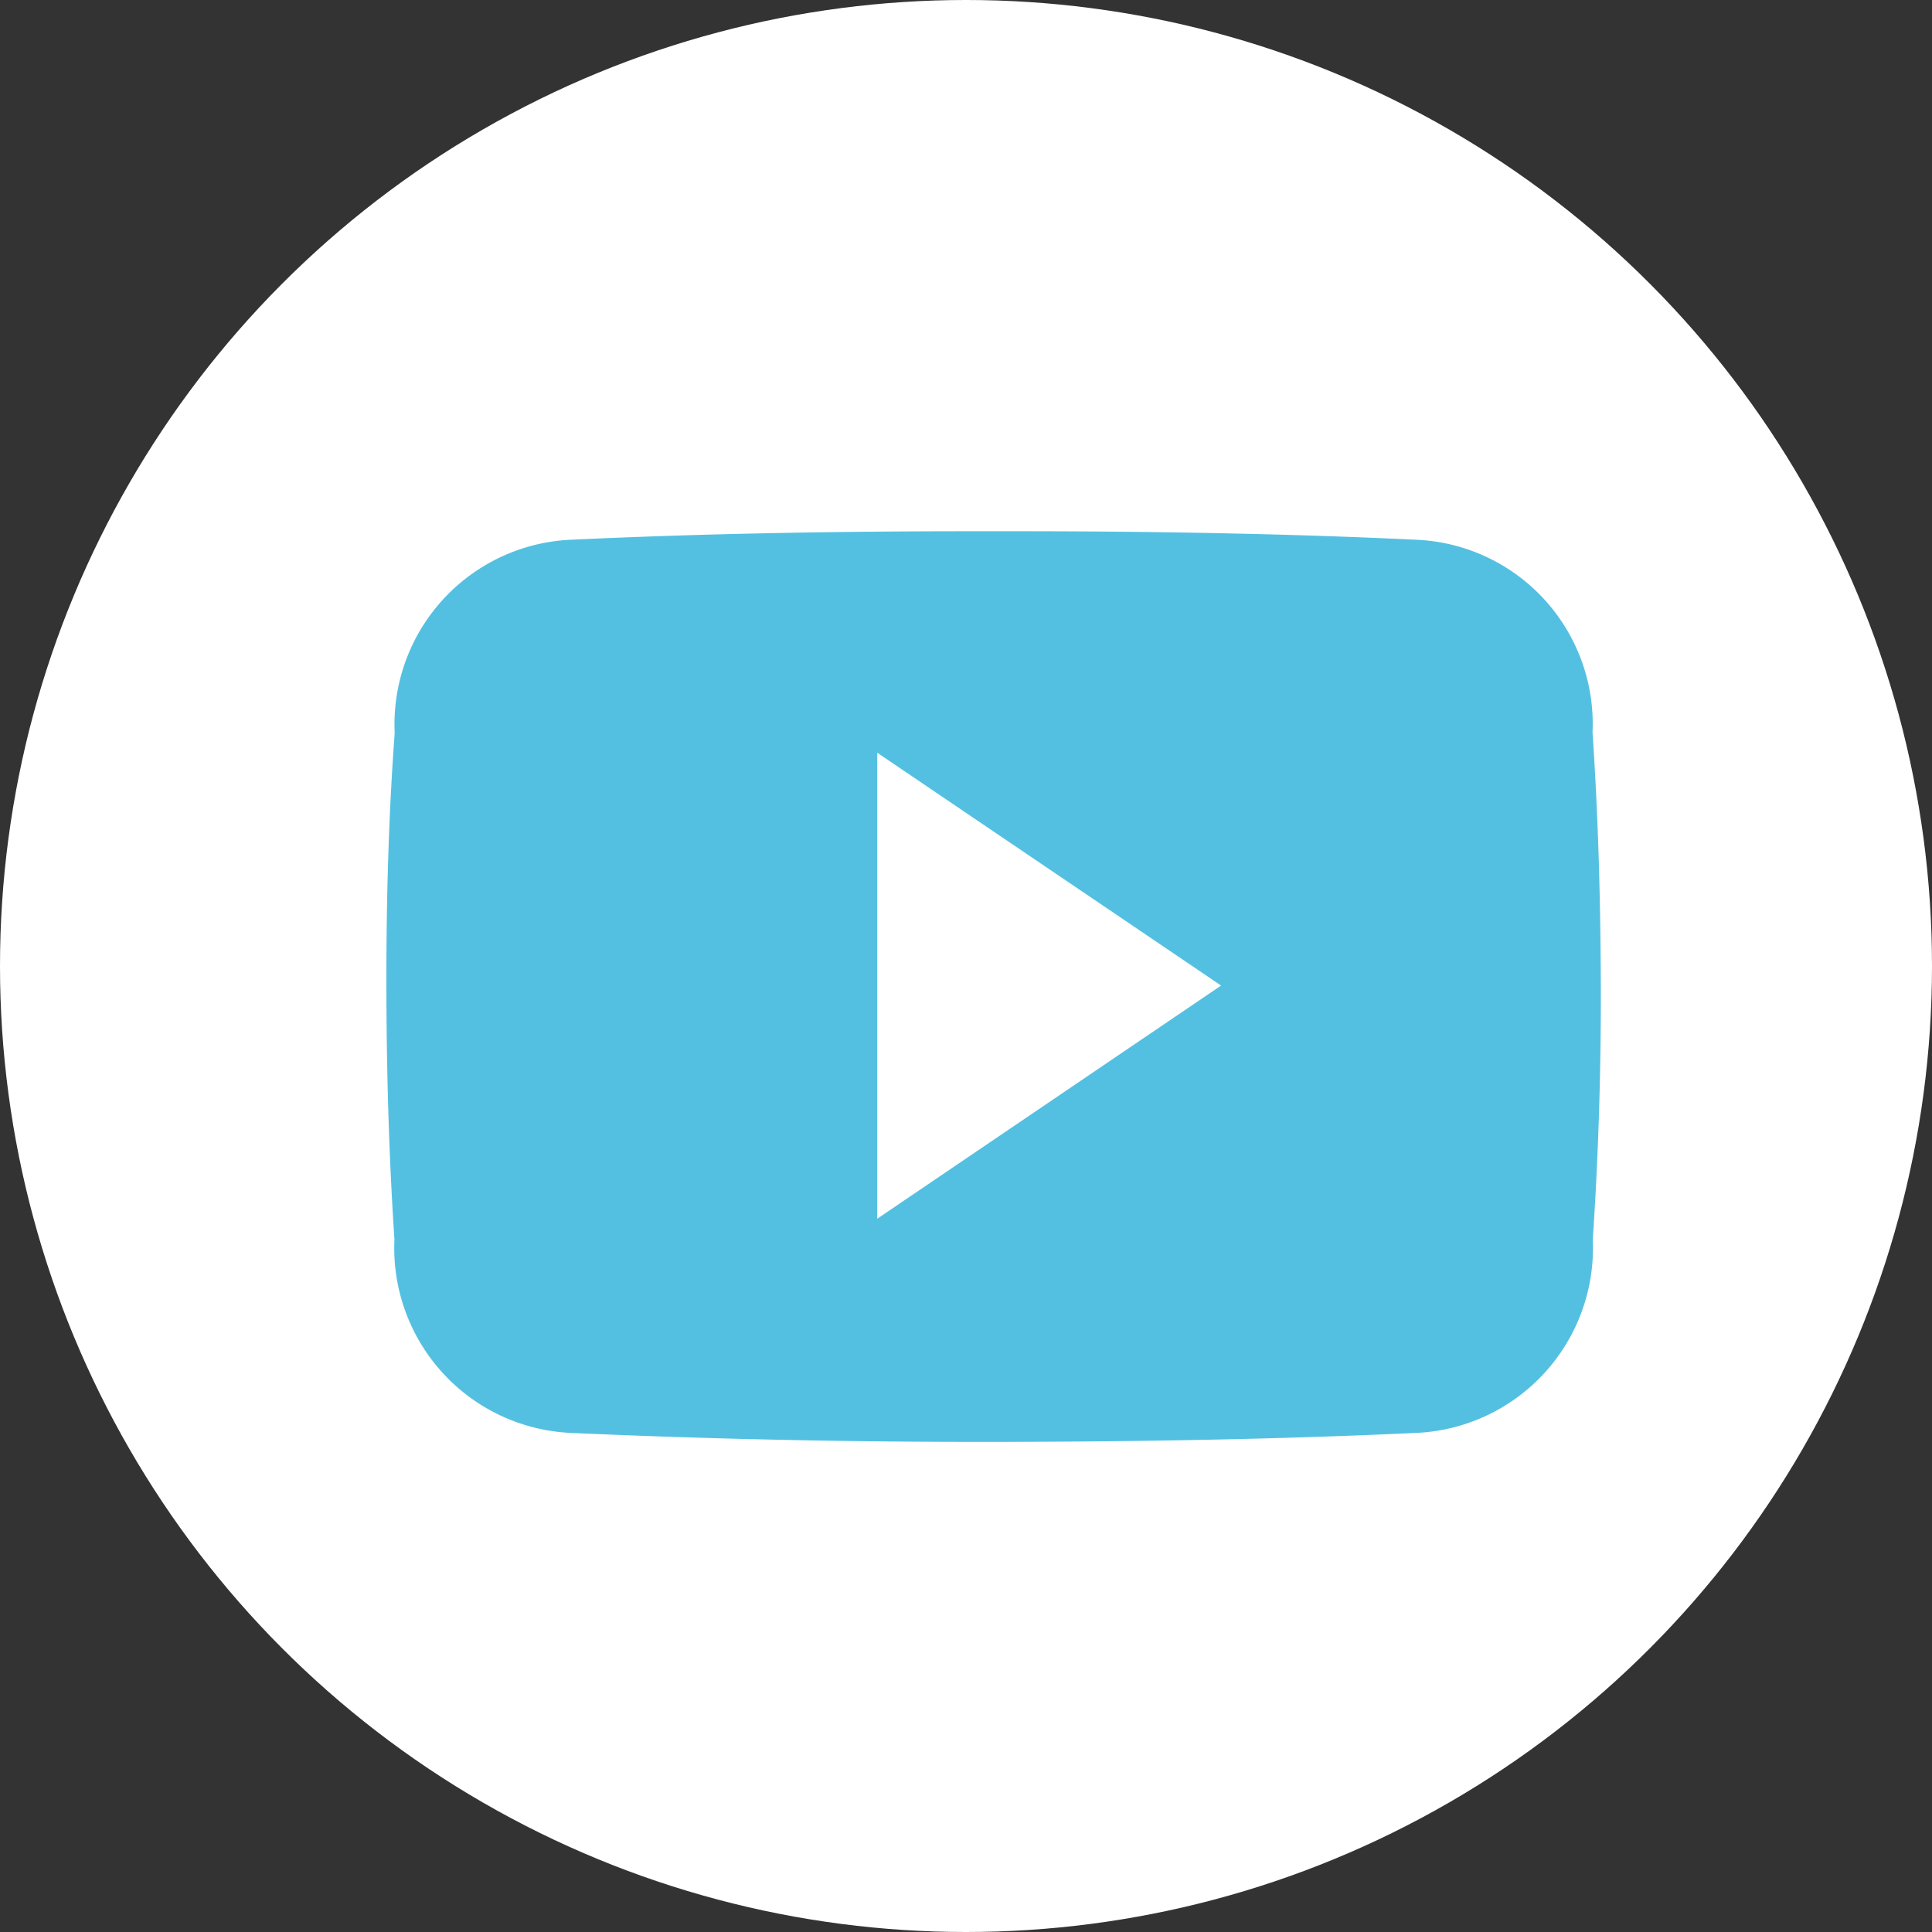
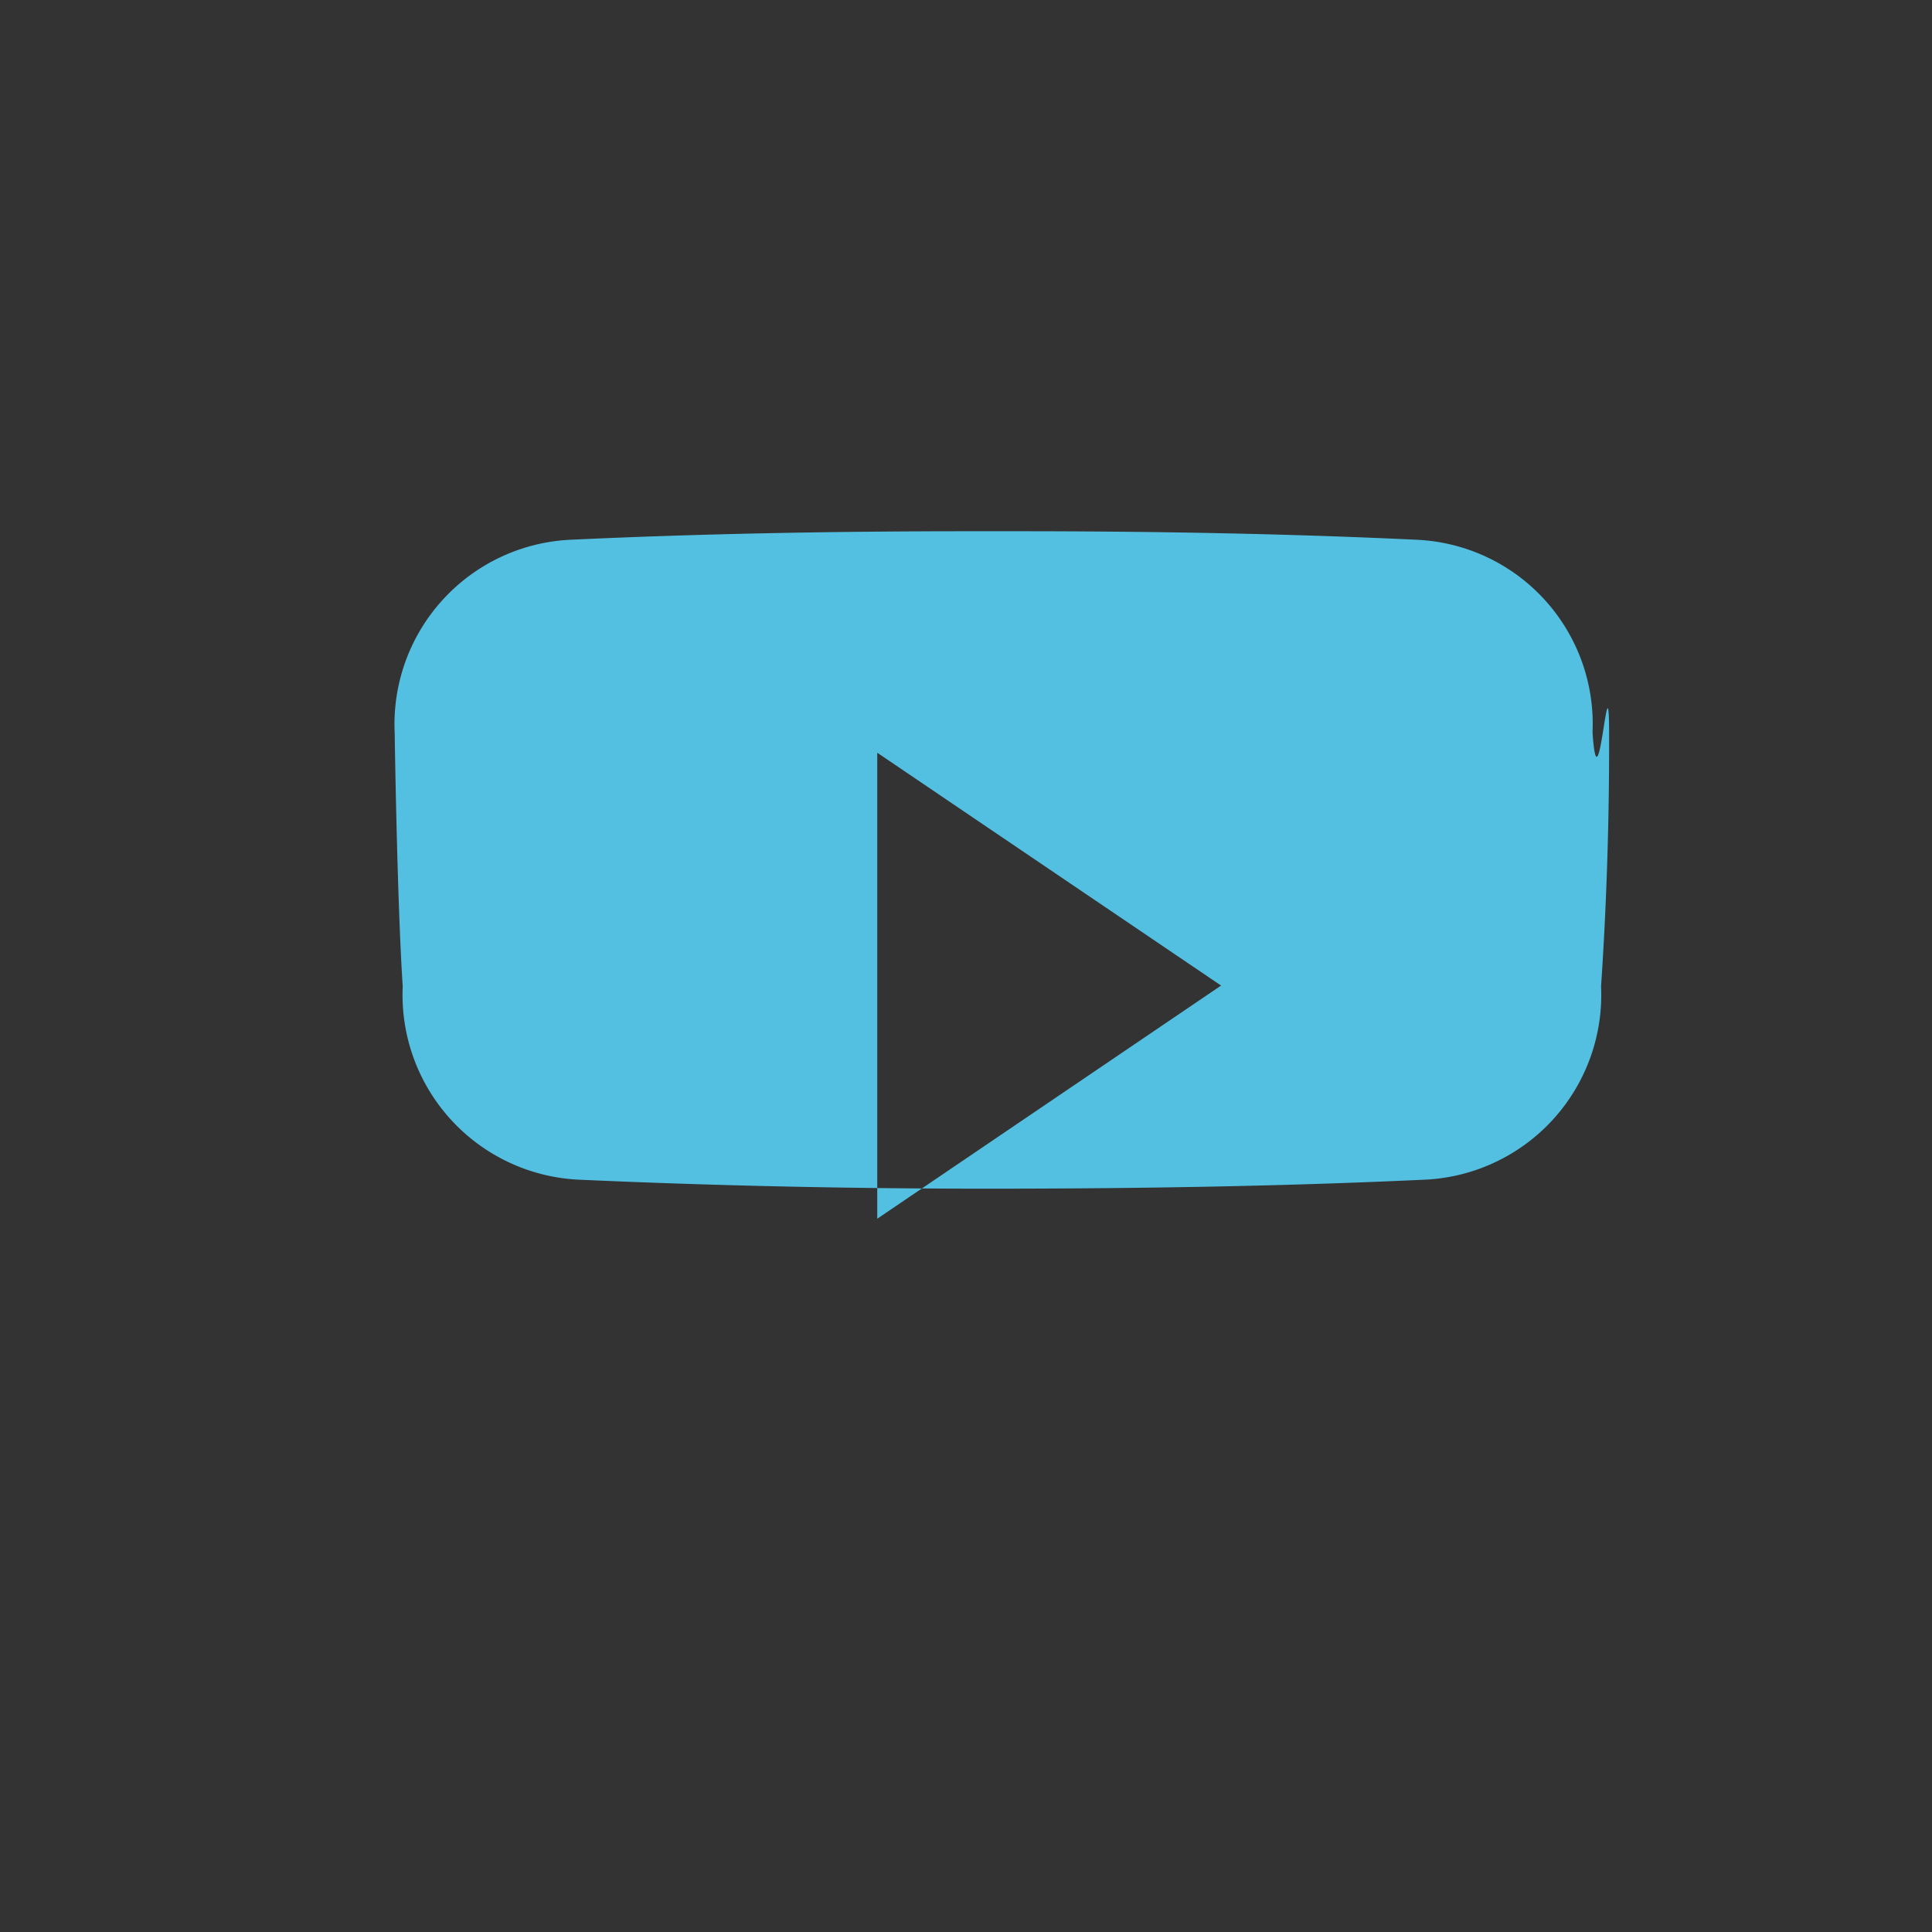
<svg xmlns="http://www.w3.org/2000/svg" width="31" height="31" viewBox="0 0 31 31">
  <rect x="0" y="0" width="31" height="31" fill="#333333" stroke="none" />
  <g id="グループ_1251" data-name="グループ 1251" transform="translate(-232 -757)">
-     <circle id="楕円形_4" data-name="楕円形 4" cx="15.5" cy="15.5" r="15.5" transform="translate(232 757)" fill="#fff" />
-     <path id="logo-youtube" d="M19.347,67.226a2.958,2.958,0,0,0-2.816-3.09c-2.108-.1-4.258-.137-6.455-.137H9.392c-2.192,0-4.345.038-6.453.137a2.964,2.964,0,0,0-2.812,3.1c-.1,1.354-.135,2.709-.133,4.063s.039,2.71.129,4.067a2.968,2.968,0,0,0,2.812,3.1c2.214.1,4.486.148,6.8.145s4.579-.041,6.8-.145a2.968,2.968,0,0,0,2.816-3.1c.091-1.358.133-2.713.129-4.071S19.439,68.583,19.347,67.226ZM7.87,75.03V67.553l5.517,3.736Z" transform="translate(238.206 701.525)" fill="#54c0e1" />
+     <path id="logo-youtube" d="M19.347,67.226a2.958,2.958,0,0,0-2.816-3.09c-2.108-.1-4.258-.137-6.455-.137H9.392c-2.192,0-4.345.038-6.453.137a2.964,2.964,0,0,0-2.812,3.1s.039,2.71.129,4.067a2.968,2.968,0,0,0,2.812,3.1c2.214.1,4.486.148,6.8.145s4.579-.041,6.8-.145a2.968,2.968,0,0,0,2.816-3.1c.091-1.358.133-2.713.129-4.071S19.439,68.583,19.347,67.226ZM7.87,75.03V67.553l5.517,3.736Z" transform="translate(238.206 701.525)" fill="#54c0e1" />
  </g>
</svg>